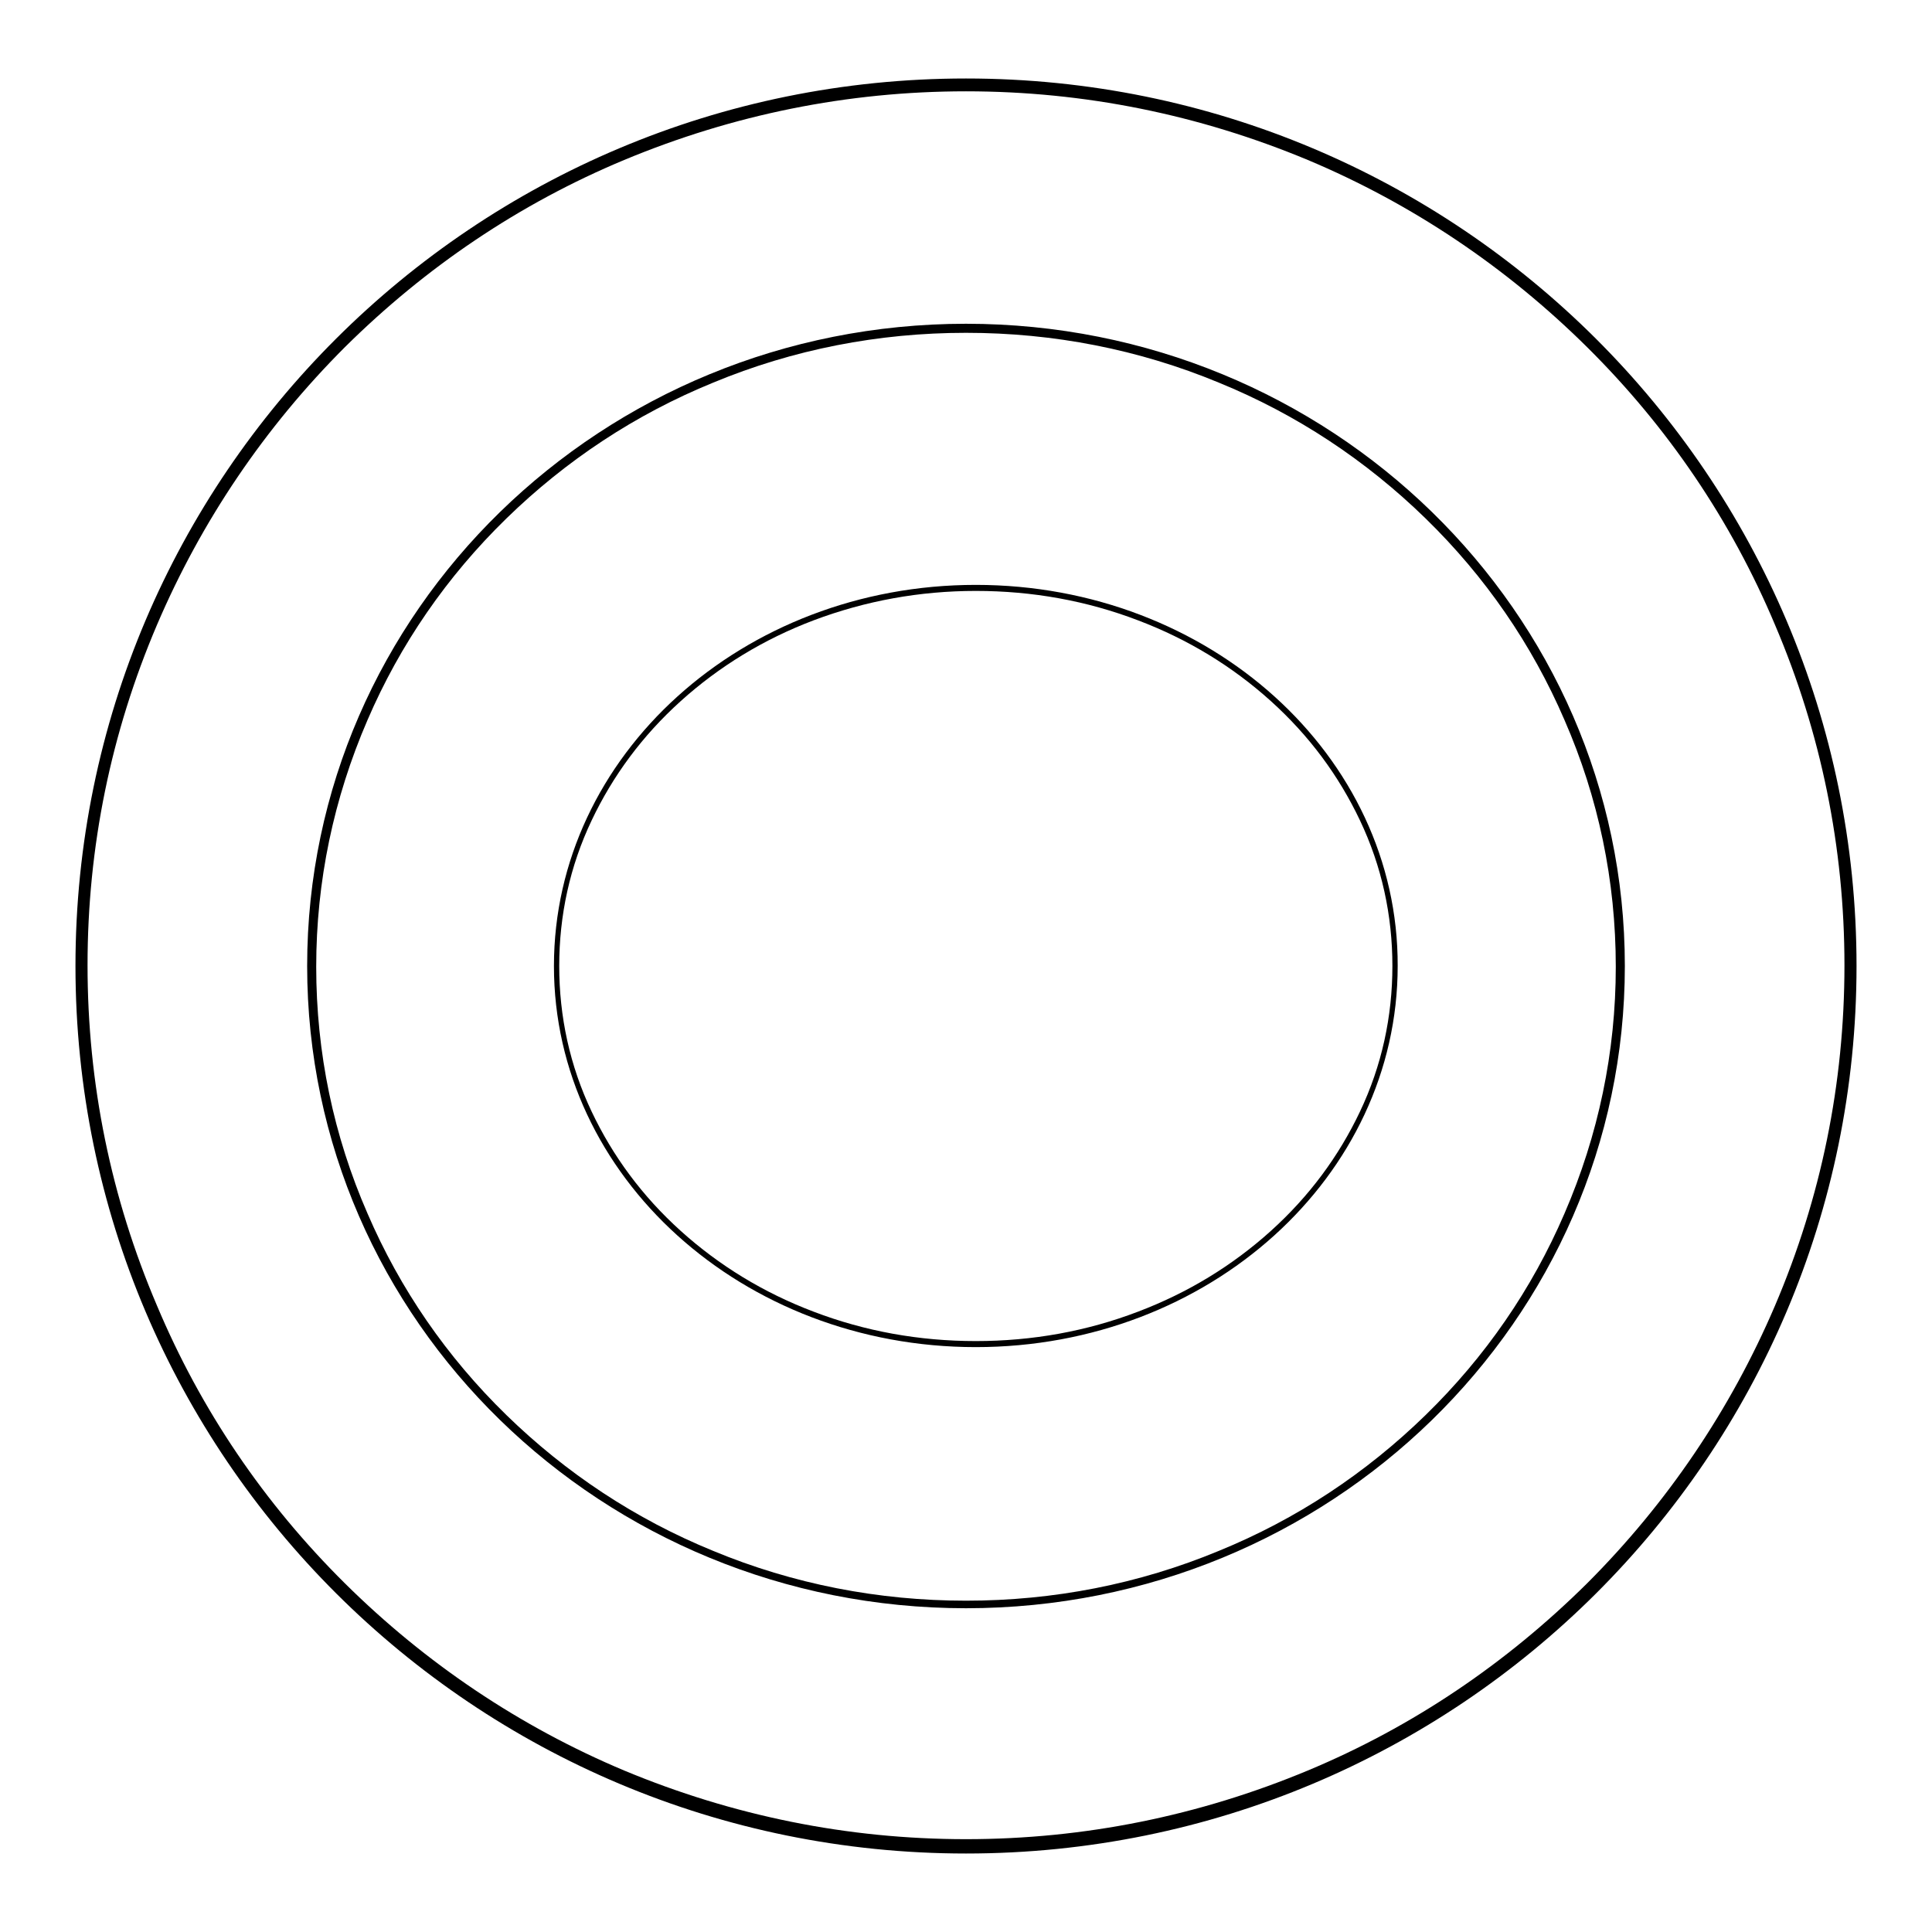
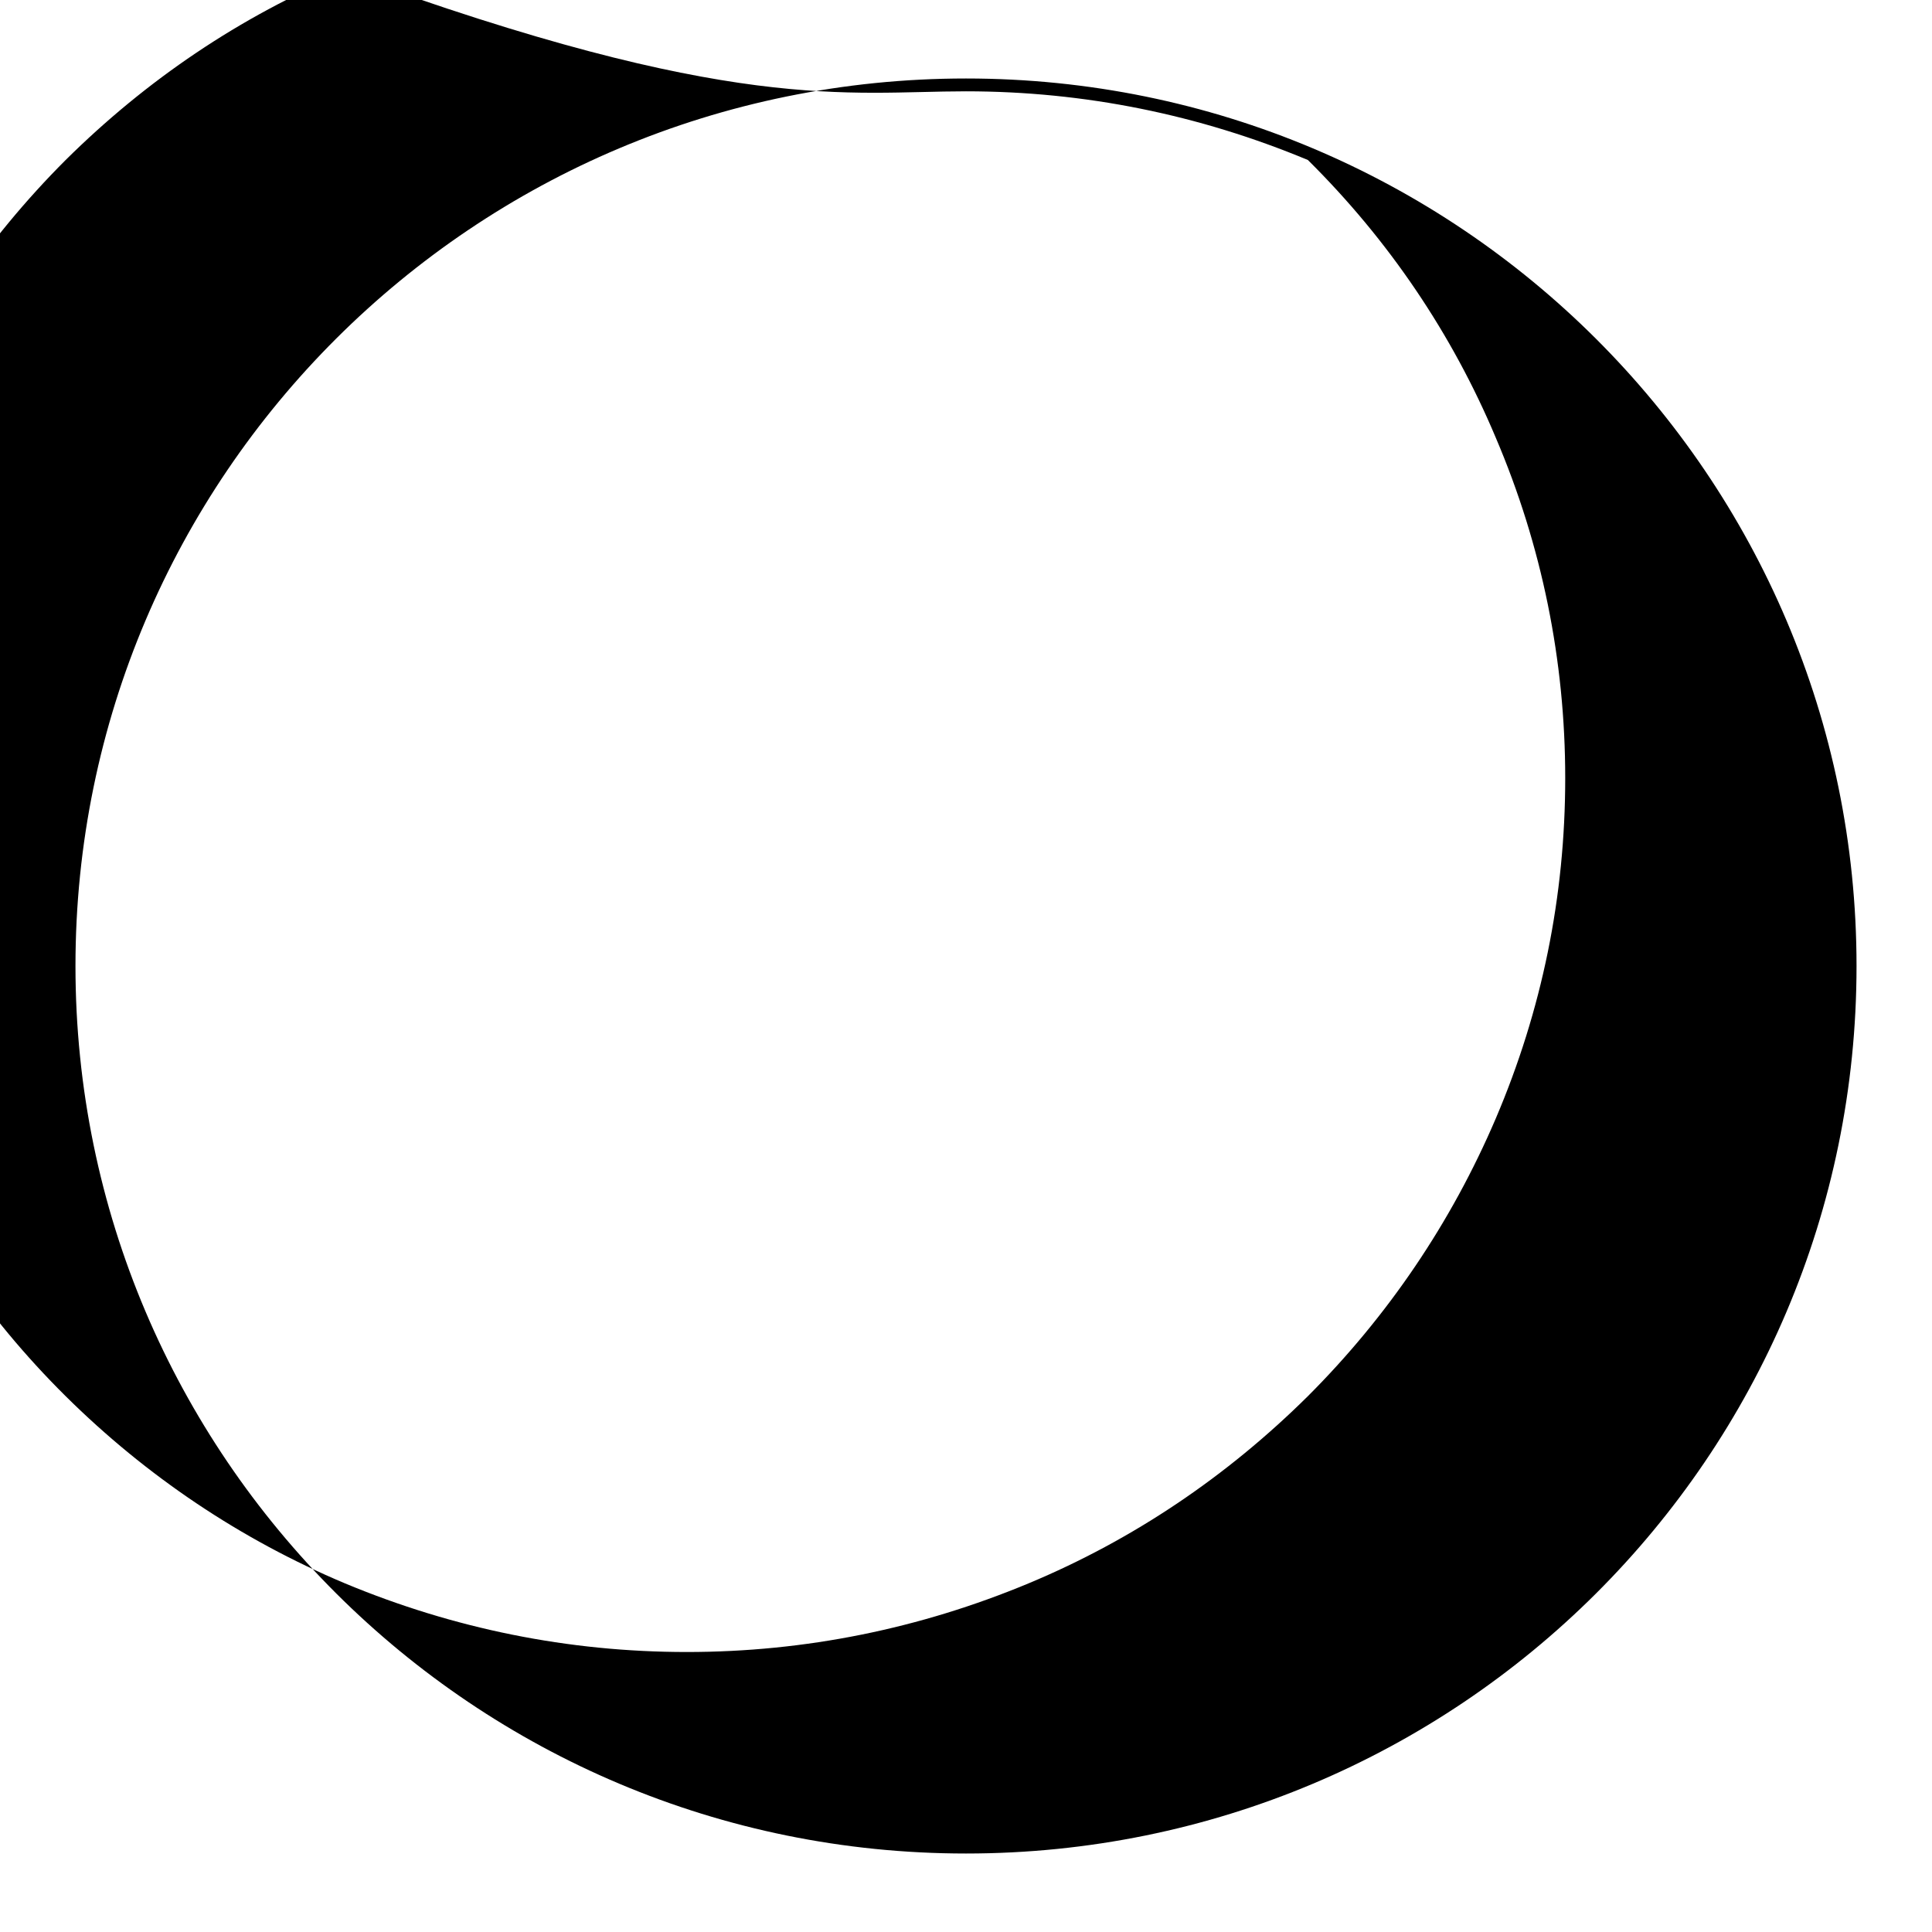
<svg xmlns="http://www.w3.org/2000/svg" version="1.1" x="0px" y="0px" viewBox="0 0 256 256" enable-background="new 0 0 256 256" xml:space="preserve">
  <g>
    <g>
-       <path fill="#000000" d="M128,12.1c15.7,0,30.9,3.1,45.3,9.1c13.8,5.8,26.3,14.2,37,24.8c10.7,10.6,19.1,23,24.9,36.8c6.1,14.3,9.2,29.5,9.2,45.1c0,15.7-3.1,30.8-9.2,45.1c-5.9,13.8-14.3,26.2-24.9,36.8c-10.7,10.6-23.1,19-37,24.8c-14.4,6-29.6,9.1-45.3,9.1c-15.7,0-30.9-3.1-45.3-9.1c-13.8-5.8-26.3-14.2-37-24.8c-10.7-10.6-19.1-23-24.9-36.8c-6.1-14.3-9.2-29.4-9.2-45.1c0-15.7,3.1-30.8,9.2-45.1c5.9-13.8,14.3-26.2,24.9-36.8c10.7-10.6,23.1-19,37-24.8C97.1,15.2,112.3,12.1,128,12.1 M128,10.4C62.8,10.4,10,63.1,10,128c0,64.9,52.8,117.6,118,117.6c65.2,0,118-52.6,118-117.6C246,63.1,193.2,10.4,128,10.4L128,10.4z" />
-       <path fill="#000000" d="M129.3,78.3c7.5,0,14.7,1.3,21.5,3.9c6.6,2.5,12.5,6.1,17.6,10.7c5.1,4.6,9,9.9,11.8,15.8c2.9,6.1,4.3,12.6,4.3,19.3c0,6.7-1.4,13.2-4.3,19.3c-2.8,5.9-6.7,11.2-11.8,15.8c-5.1,4.6-11,8.2-17.6,10.7c-6.8,2.6-14,3.9-21.5,3.9c-7.5,0-14.7-1.3-21.5-3.9c-6.6-2.5-12.5-6.1-17.6-10.7c-5.1-4.6-9-9.9-11.8-15.8c-2.9-6.1-4.3-12.6-4.3-19.3c0-6.7,1.4-13.2,4.3-19.3c2.8-5.9,6.7-11.2,11.8-15.8c5.1-4.6,11-8.2,17.6-10.7C114.7,79.6,121.9,78.3,129.3,78.3 M129.3,77.5c-30.9,0-55.9,22.6-55.9,50.5c0,27.9,25,50.5,55.9,50.5c30.9,0,55.9-22.6,55.9-50.5C185.3,100.1,160.2,77.5,129.3,77.5L129.3,77.5z" />
-       <path fill="#000000" d="M128,44.1c11.6,0,22.9,2.2,33.5,6.6c10.3,4.2,19.5,10.3,27.4,18c7.9,7.7,14.1,16.7,18.4,26.7c4.5,10.3,6.8,21.3,6.8,32.7c0,11.3-2.3,22.3-6.8,32.7c-4.3,10-10.5,19-18.4,26.7c-7.9,7.7-17.1,13.8-27.4,18c-10.6,4.4-21.9,6.6-33.5,6.6c-11.6,0-22.9-2.2-33.5-6.6c-10.3-4.2-19.5-10.3-27.4-18c-7.9-7.7-14.1-16.7-18.4-26.7c-4.5-10.3-6.8-21.3-6.8-32.7c0-11.3,2.3-22.3,6.8-32.7c4.3-10,10.5-19,18.4-26.7c7.9-7.7,17.1-13.8,27.4-18C105.1,46.3,116.4,44.1,128,44.1 M128,42.9C79.8,42.9,40.7,81,40.7,128c0,47,39.1,85.1,87.3,85.1c48.2,0,87.3-38.1,87.3-85.1C215.3,81,176.2,42.9,128,42.9L128,42.9z" />
+       <path fill="#000000" d="M128,12.1c15.7,0,30.9,3.1,45.3,9.1c10.7,10.6,19.1,23,24.9,36.8c6.1,14.3,9.2,29.5,9.2,45.1c0,15.7-3.1,30.8-9.2,45.1c-5.9,13.8-14.3,26.2-24.9,36.8c-10.7,10.6-23.1,19-37,24.8c-14.4,6-29.6,9.1-45.3,9.1c-15.7,0-30.9-3.1-45.3-9.1c-13.8-5.8-26.3-14.2-37-24.8c-10.7-10.6-19.1-23-24.9-36.8c-6.1-14.3-9.2-29.4-9.2-45.1c0-15.7,3.1-30.8,9.2-45.1c5.9-13.8,14.3-26.2,24.9-36.8c10.7-10.6,23.1-19,37-24.8C97.1,15.2,112.3,12.1,128,12.1 M128,10.4C62.8,10.4,10,63.1,10,128c0,64.9,52.8,117.6,118,117.6c65.2,0,118-52.6,118-117.6C246,63.1,193.2,10.4,128,10.4L128,10.4z" />
    </g>
  </g>
</svg>